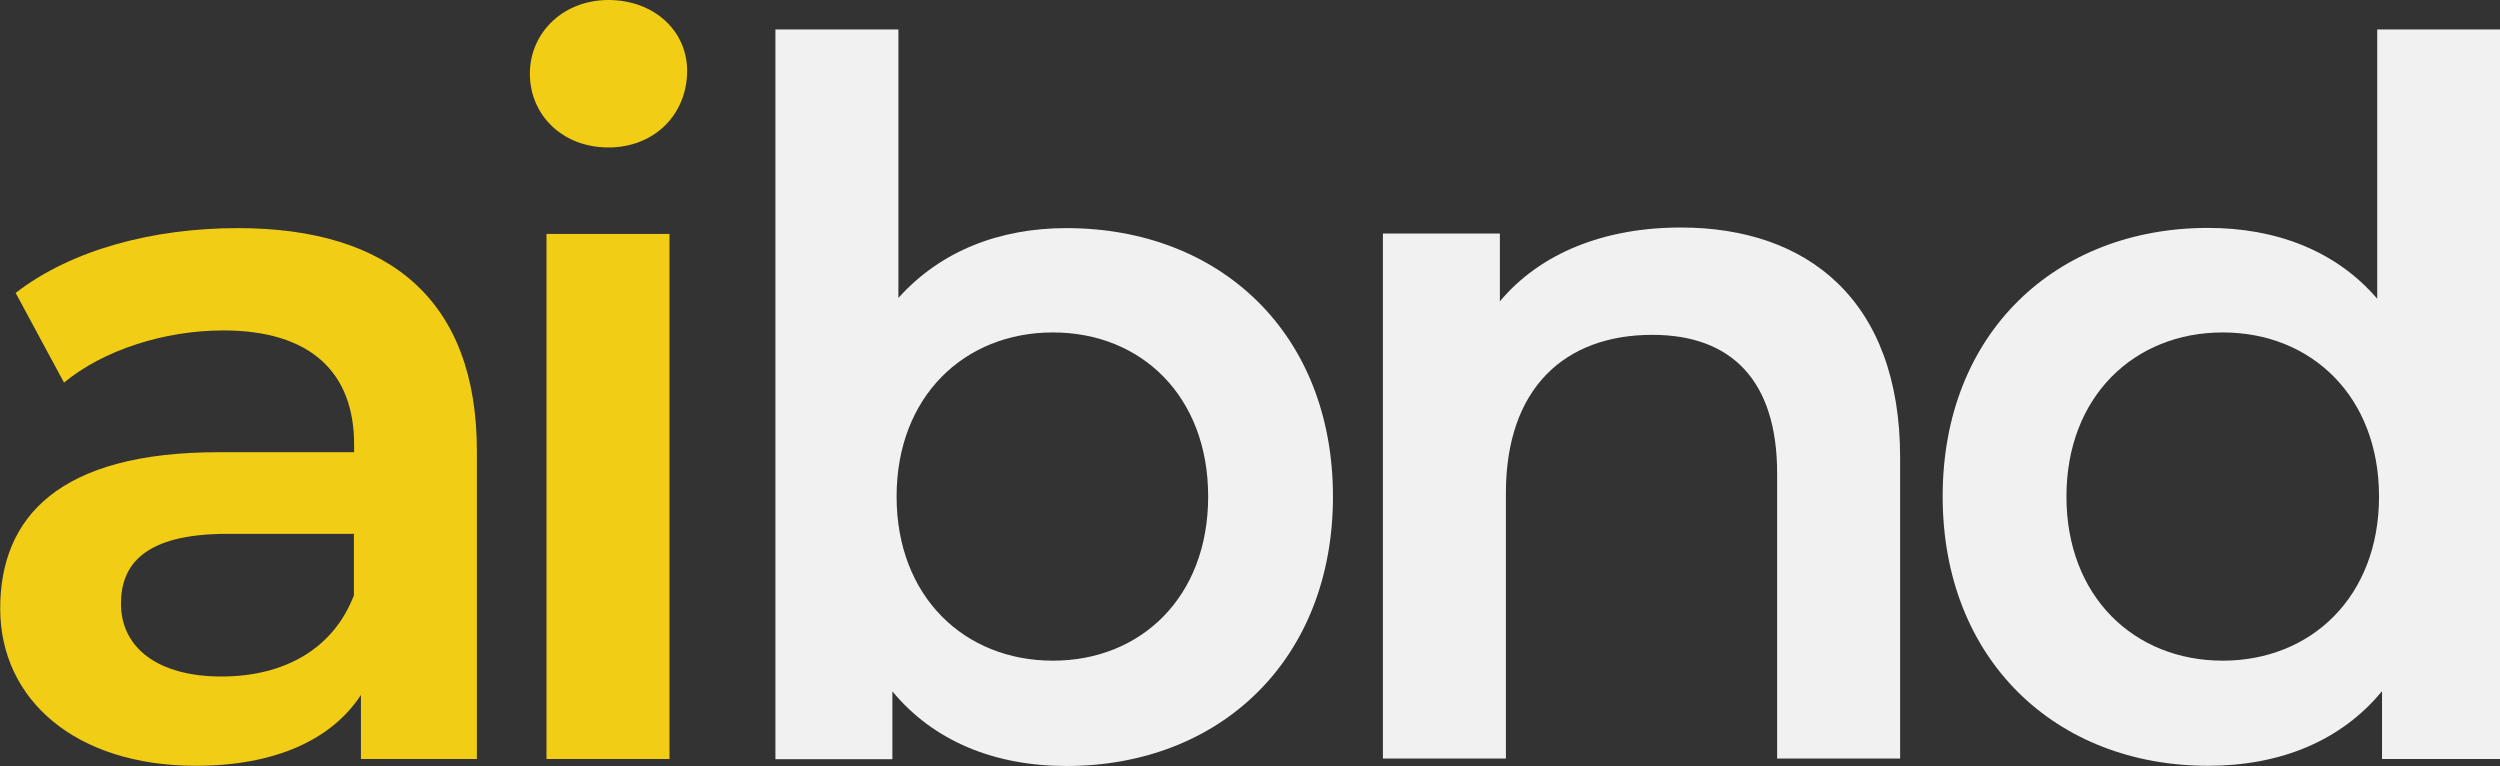
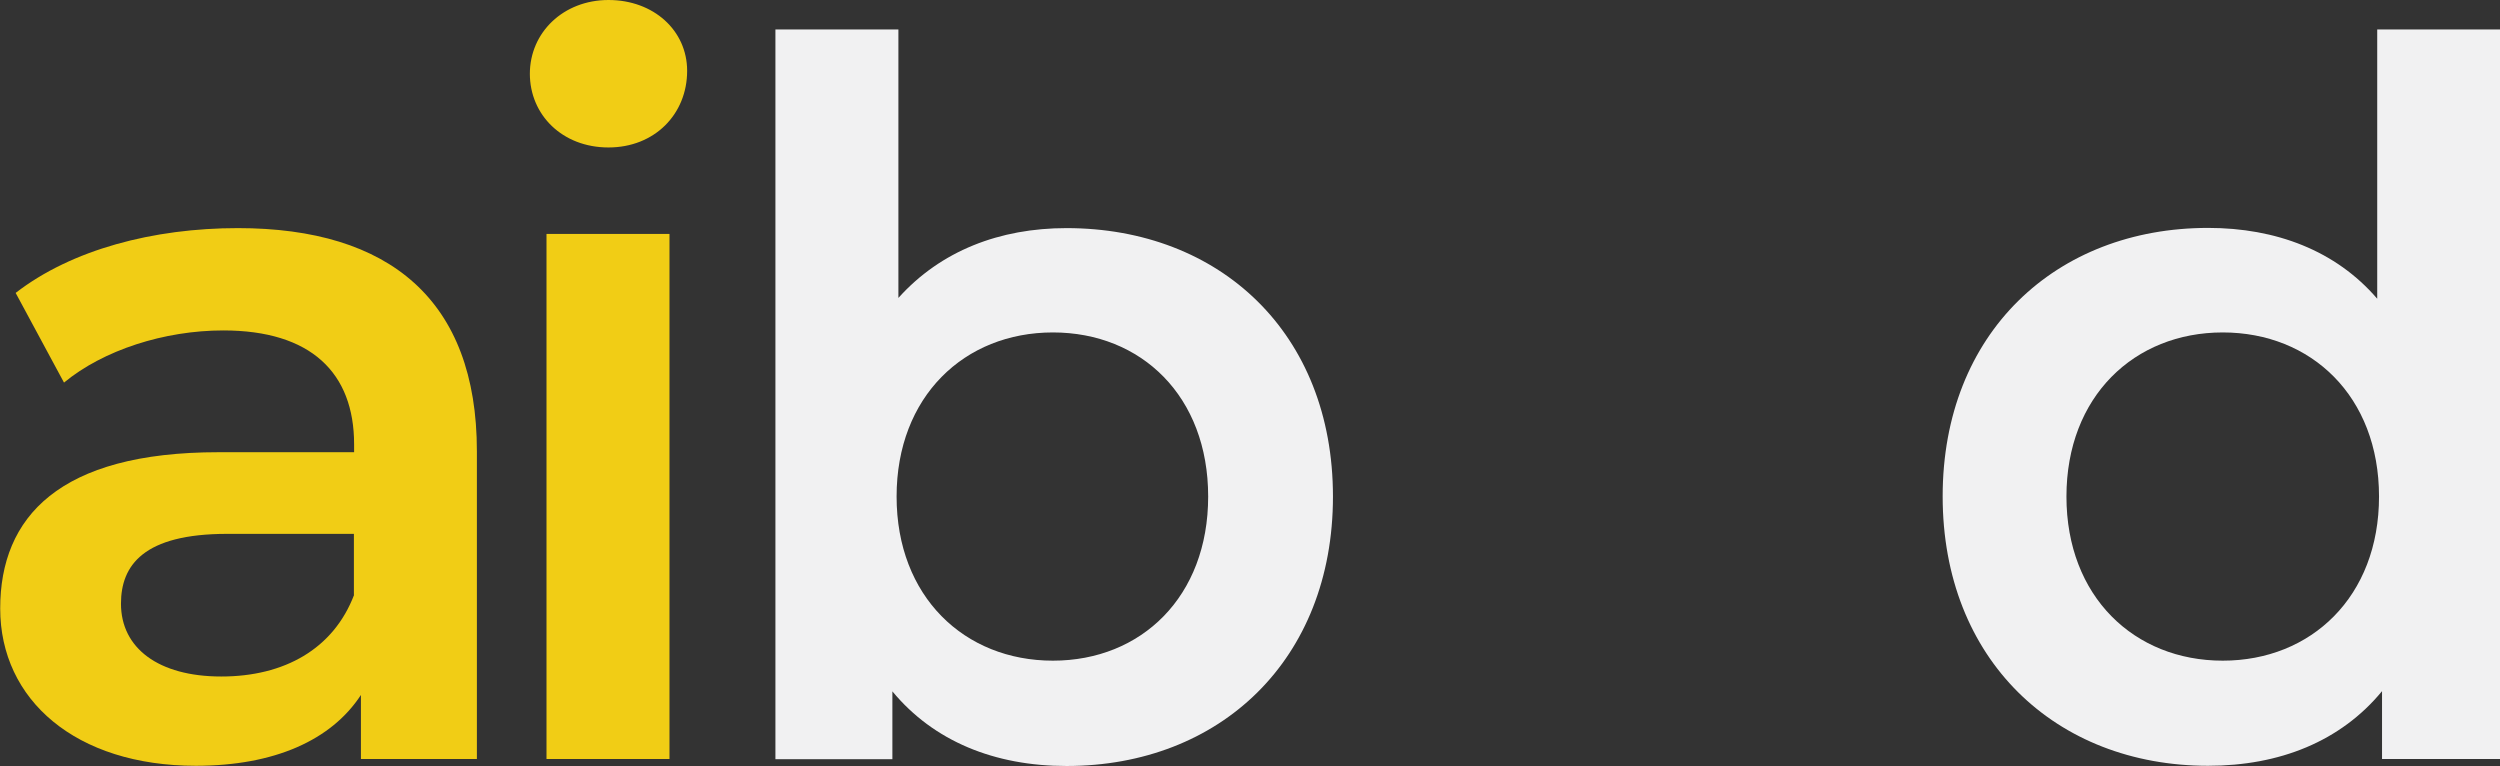
<svg xmlns="http://www.w3.org/2000/svg" id="Layer_2" viewBox="0 0 124.61 38.18">
  <rect x="0" y="0" width="124.61" height="38.18" fill="#333333" stroke="none" />
  <defs>
    <style>.cls-1{fill:#f1f1f2;}.cls-1,.cls-2{stroke-width:0px;}.cls-2{fill:#f1cd15;}</style>
  </defs>
  <g id="Layer_1-2">
    <path class="cls-1" d="M66.44,24.75c0,8.14-5.63,13.43-13.28,13.43-3.58,0-6.62-1.23-8.68-3.72v3.38h-5.83V1.47h6.13v13.38c2.11-2.35,5.05-3.48,8.38-3.48,7.65,0,13.28,5.24,13.28,13.38ZM60.22,24.75c0-5-3.33-8.18-7.74-8.18s-7.79,3.19-7.79,8.18,3.38,8.18,7.79,8.18,7.74-3.19,7.74-8.18Z" />
    <path class="cls-2" d="M23.77,22.49v15.34h-5.78v-3.19c-1.47,2.25-4.31,3.53-8.23,3.53-5.98,0-9.75-3.28-9.75-7.84s2.94-7.79,10.88-7.79h6.76v-.39c0-3.58-2.16-5.68-6.52-5.68-2.94,0-5.98.98-7.94,2.6L.78,14.6c2.79-2.16,6.86-3.23,11.08-3.23,7.55,0,11.91,3.58,11.91,11.12ZM17.64,29.65v-3.04h-6.32c-4.17,0-5.29,1.57-5.29,3.48,0,2.21,1.86,3.63,5,3.63s5.59-1.37,6.62-4.07Z" />
    <path class="cls-2" d="M26.41,3.68c0-2.06,1.67-3.68,3.92-3.68s3.92,1.52,3.92,3.53c0,2.16-1.62,3.82-3.92,3.82s-3.92-1.62-3.92-3.68ZM27.24,11.66h6.13v26.17h-6.13V11.66Z" />
    <path class="cls-1" d="M124.61,1.47v36.36h-5.88v-3.38c-2.06,2.5-5.1,3.72-8.67,3.72-7.6,0-13.23-5.29-13.23-13.43s5.64-13.38,13.23-13.38c3.38,0,6.37,1.13,8.43,3.53V1.47h6.13ZM118.58,24.75c0-5-3.38-8.18-7.79-8.18s-7.79,3.19-7.79,8.18,3.38,8.18,7.79,8.18,7.79-3.19,7.79-8.18Z" />
-     <path class="cls-1" d="M94.71,22.81v15h-6.13v-14.21c0-4.66-2.3-6.91-6.22-6.91-4.36,0-7.3,2.65-7.3,7.89v13.23h-6.13V11.64h5.83v3.38c2.01-2.4,5.19-3.68,9.02-3.68,6.27,0,10.93,3.58,10.93,11.47Z" />
  </g>
</svg>